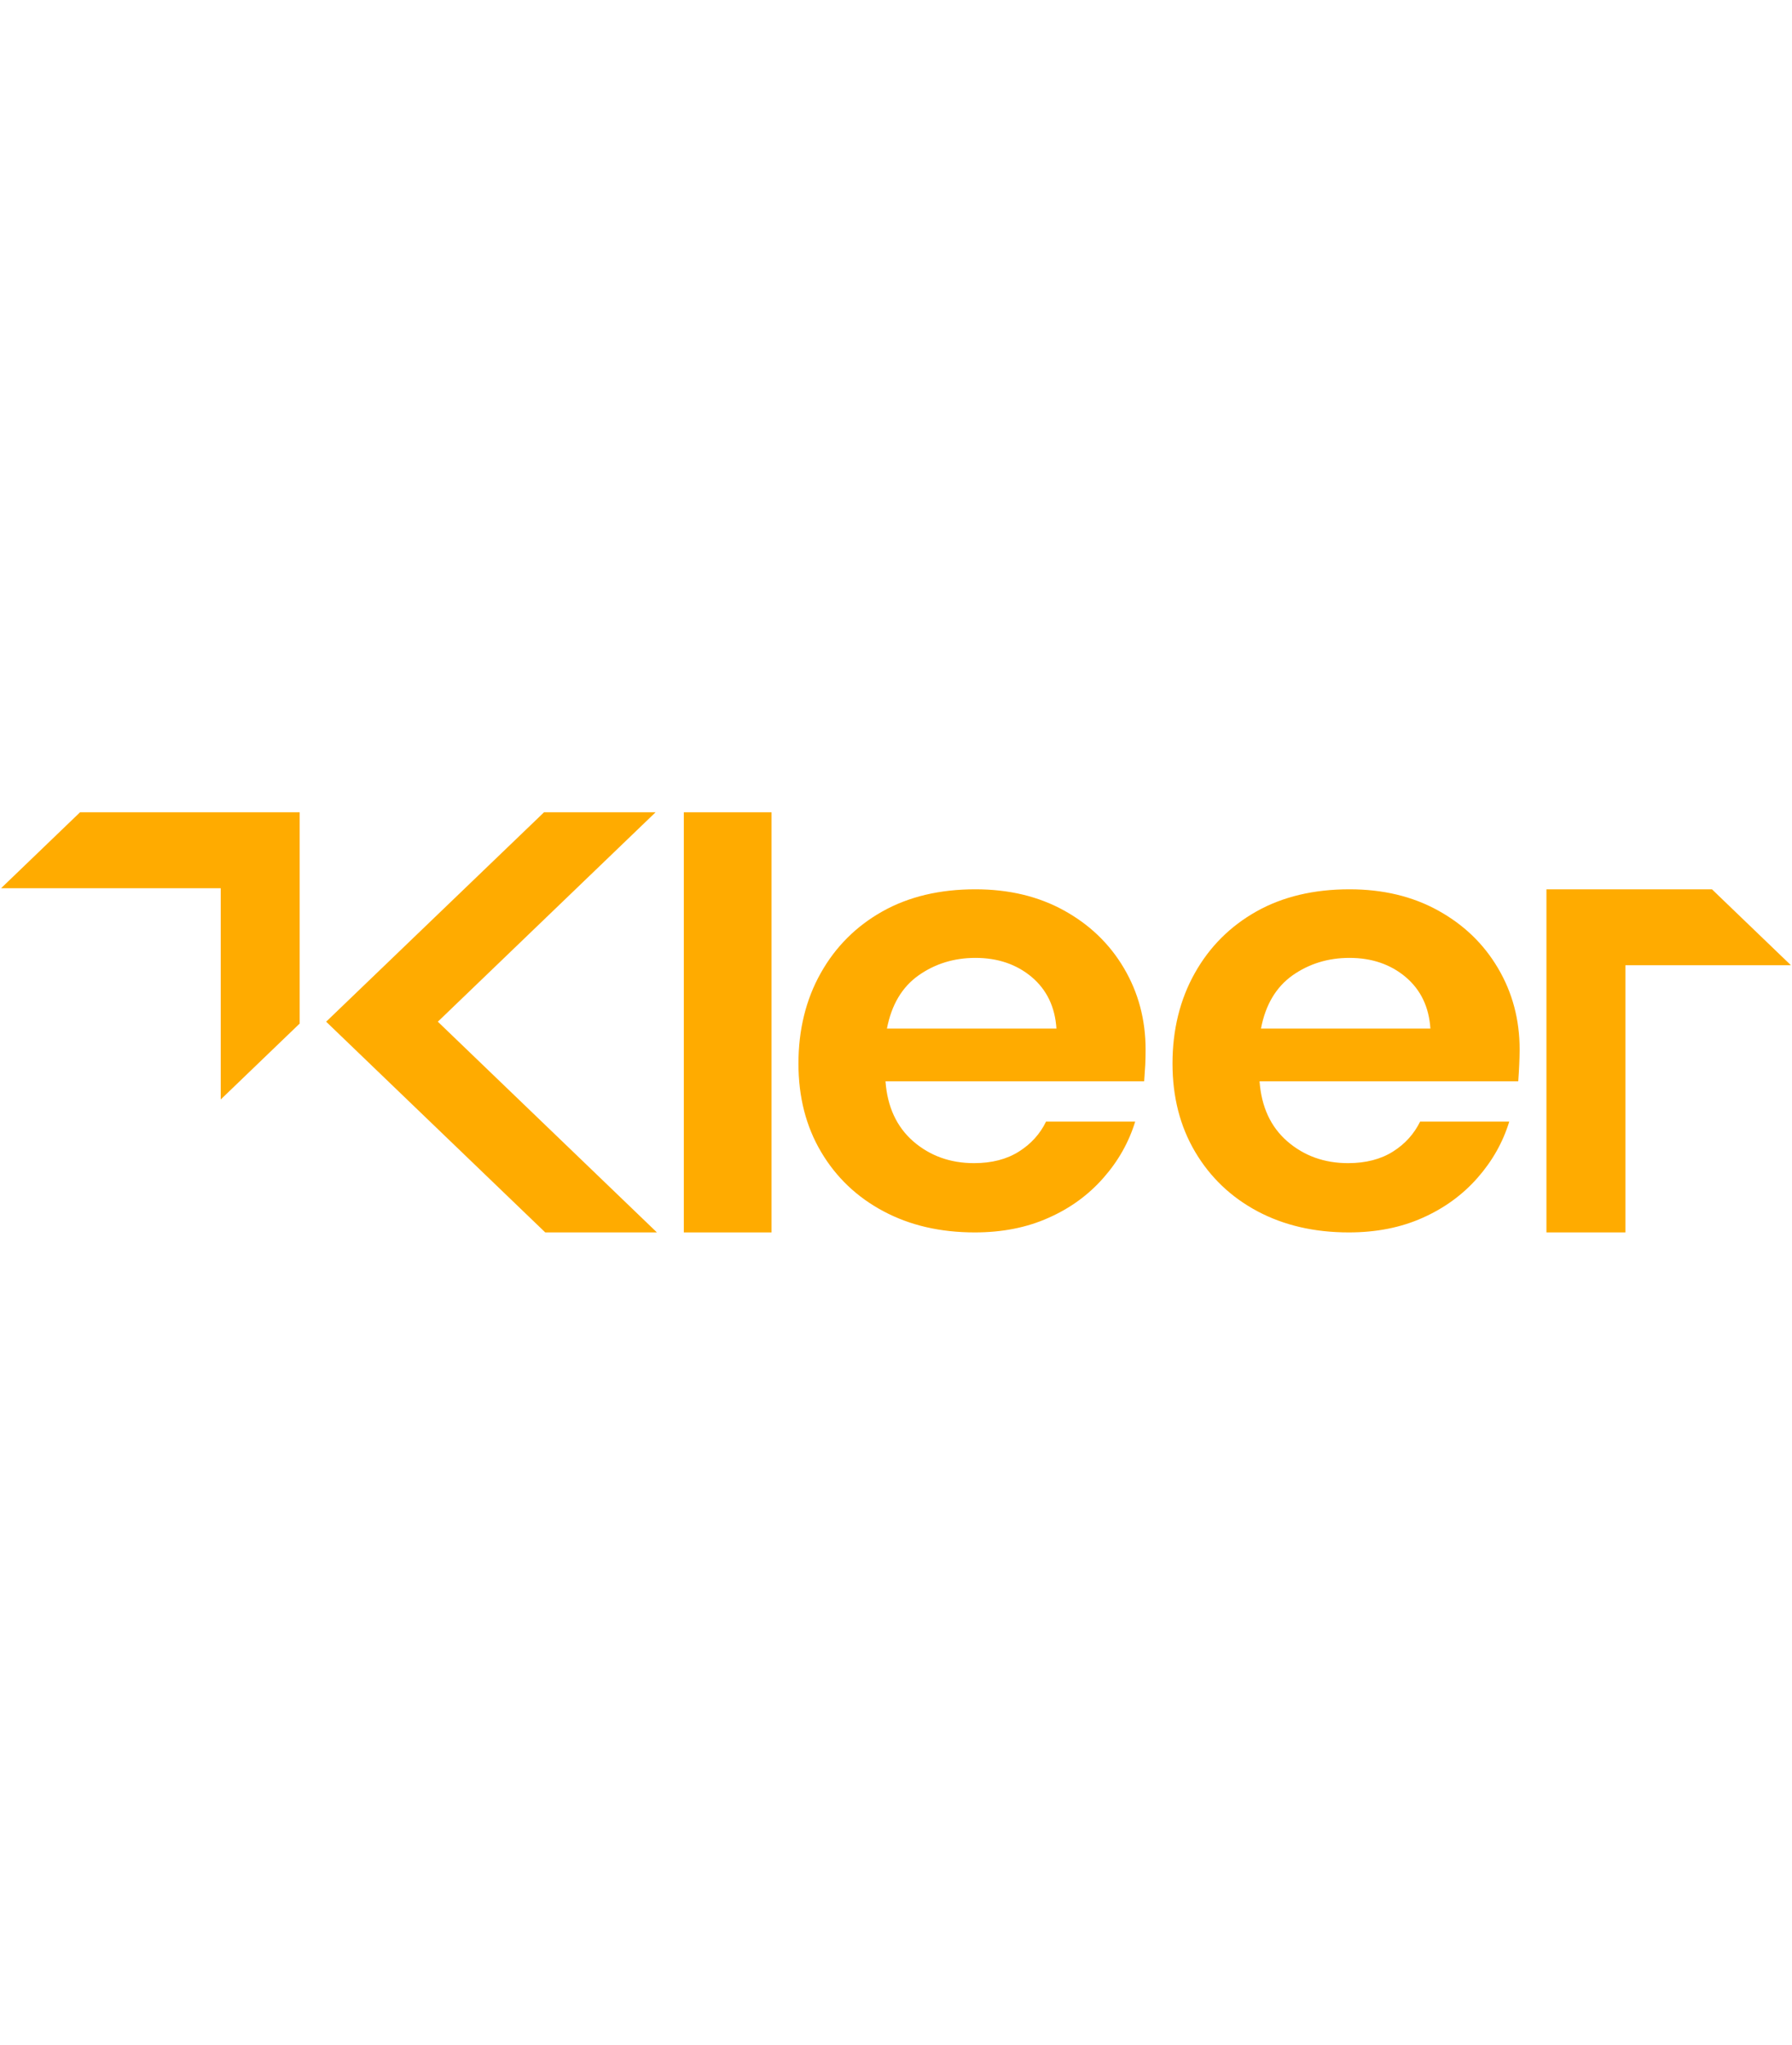
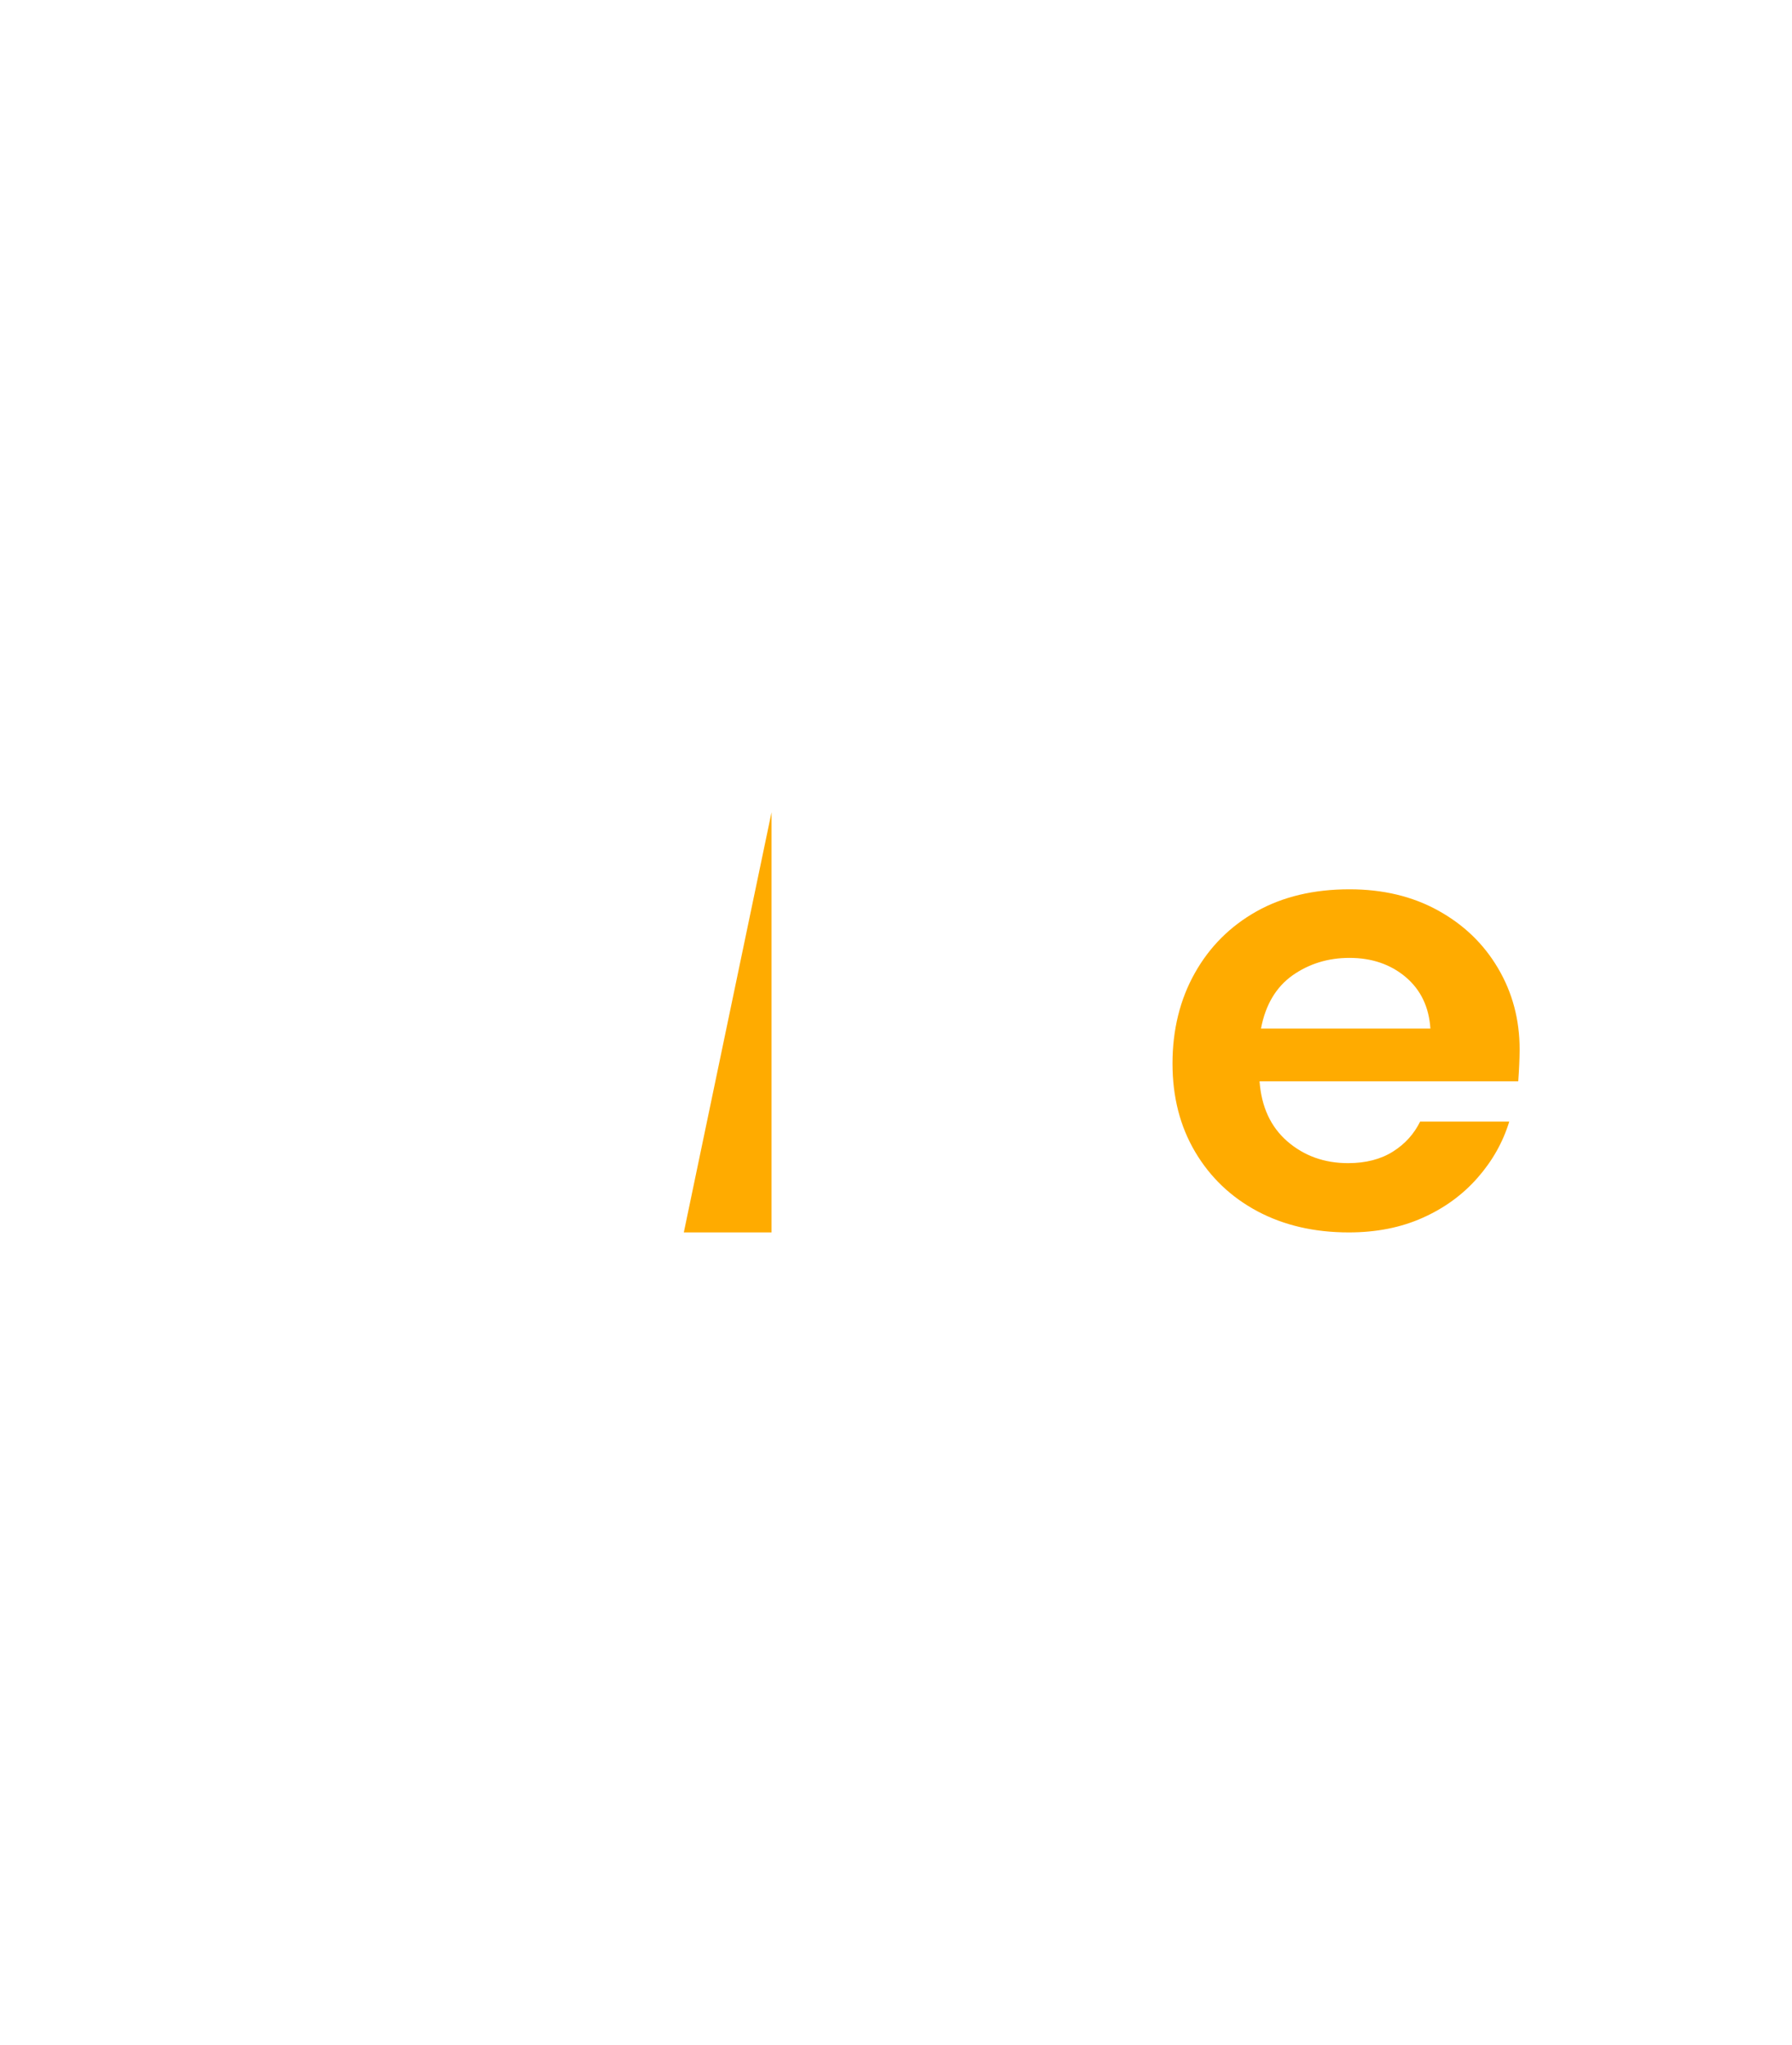
<svg xmlns="http://www.w3.org/2000/svg" width="64px" height="73px" viewBox="0 0 64 15" version="1.1">
  <g id="surface1">
-     <path style=" stroke:none;fill-rule:nonzero;fill:rgb(100%,67.059%,0%);fill-opacity:1;" d="M 24.422 15 L 24.422 0 L 27.555 0 L 27.555 15 Z M 24.422 15 " />
-     <path style=" stroke:none;fill-rule:nonzero;fill:rgb(100%,67.059%,0%);fill-opacity:1;" d="M 34.812 15 C 33.586 15 32.5 14.75 31.555 14.246 C 30.605 13.742 29.863 13.035 29.324 12.125 C 28.785 11.215 28.516 10.164 28.516 8.969 C 28.516 7.773 28.781 6.684 29.312 5.742 C 29.84 4.801 30.578 4.066 31.516 3.539 C 32.457 3.012 33.562 2.75 34.836 2.75 C 36.027 2.75 37.082 3 37.996 3.504 C 38.91 4.008 39.625 4.691 40.141 5.566 C 40.656 6.438 40.914 7.406 40.914 8.473 C 40.914 8.648 40.91 8.828 40.902 9.016 C 40.891 9.203 40.879 9.402 40.863 9.605 L 31.625 9.605 C 31.691 10.516 32.023 11.23 32.617 11.75 C 33.215 12.266 33.938 12.527 34.785 12.527 C 35.426 12.527 35.957 12.387 36.391 12.113 C 36.824 11.84 37.148 11.48 37.359 11.043 L 40.543 11.043 C 40.316 11.781 39.938 12.453 39.406 13.055 C 38.875 13.66 38.223 14.137 37.445 14.48 C 36.668 14.828 35.793 15 34.812 15 Z M 34.836 5.199 C 34.07 5.199 33.391 5.41 32.805 5.824 C 32.215 6.242 31.84 6.875 31.676 7.723 L 37.73 7.723 C 37.68 6.953 37.387 6.34 36.848 5.883 C 36.309 5.43 35.637 5.199 34.84 5.199 Z M 34.836 5.199 " />
+     <path style=" stroke:none;fill-rule:nonzero;fill:rgb(100%,67.059%,0%);fill-opacity:1;" d="M 24.422 15 L 27.555 0 L 27.555 15 Z M 24.422 15 " />
    <path style=" stroke:none;fill-rule:nonzero;fill:rgb(100%,67.059%,0%);fill-opacity:1;" d="M 48.172 15 C 46.945 15 45.859 14.75 44.91 14.246 C 43.965 13.742 43.223 13.035 42.684 12.125 C 42.145 11.215 41.875 10.164 41.875 8.969 C 41.875 7.773 42.141 6.684 42.672 5.742 C 43.199 4.801 43.938 4.066 44.875 3.539 C 45.816 3.012 46.922 2.75 48.195 2.75 C 49.387 2.75 50.441 3 51.355 3.504 C 52.27 4.008 52.984 4.691 53.5 5.566 C 54.016 6.438 54.273 7.406 54.273 8.473 C 54.273 8.648 54.266 8.828 54.258 9.016 C 54.25 9.203 54.238 9.402 54.223 9.605 L 44.984 9.605 C 45.051 10.516 45.379 11.23 45.977 11.75 C 46.574 12.266 47.297 12.527 48.145 12.527 C 48.781 12.527 49.316 12.387 49.75 12.113 C 50.184 11.84 50.504 11.48 50.719 11.043 L 53.902 11.043 C 53.676 11.781 53.297 12.453 52.766 13.055 C 52.234 13.66 51.578 14.137 50.805 14.48 C 50.027 14.828 49.148 15 48.172 15 Z M 48.195 5.199 C 47.426 5.199 46.75 5.41 46.16 5.824 C 45.574 6.242 45.195 6.875 45.035 7.723 L 51.086 7.723 C 51.035 6.953 50.742 6.34 50.203 5.883 C 49.664 5.43 48.996 5.199 48.195 5.199 Z M 48.195 5.199 " />
-     <path style=" stroke:none;fill-rule:nonzero;fill:rgb(100%,67.059%,0%);fill-opacity:1;" d="M 19.473 15 L 23.461 15 L 15.637 7.477 L 23.414 0 L 19.43 0 L 11.648 7.477 Z M 19.473 15 " />
-     <path style=" stroke:none;fill-rule:nonzero;fill:rgb(100%,67.059%,0%);fill-opacity:1;" d="M 2.859 0 L 0.039 2.711 L 7.883 2.711 L 7.883 10.254 L 10.703 7.543 L 10.703 0 Z M 2.859 0 " />
-     <path style=" stroke:none;fill-rule:nonzero;fill:rgb(100%,67.059%,0%);fill-opacity:1;" d="M 61.141 2.75 L 63.961 5.461 L 58.051 5.461 L 58.051 15 L 55.23 15 L 55.23 2.75 Z M 61.141 2.75 " />
  </g>
</svg>